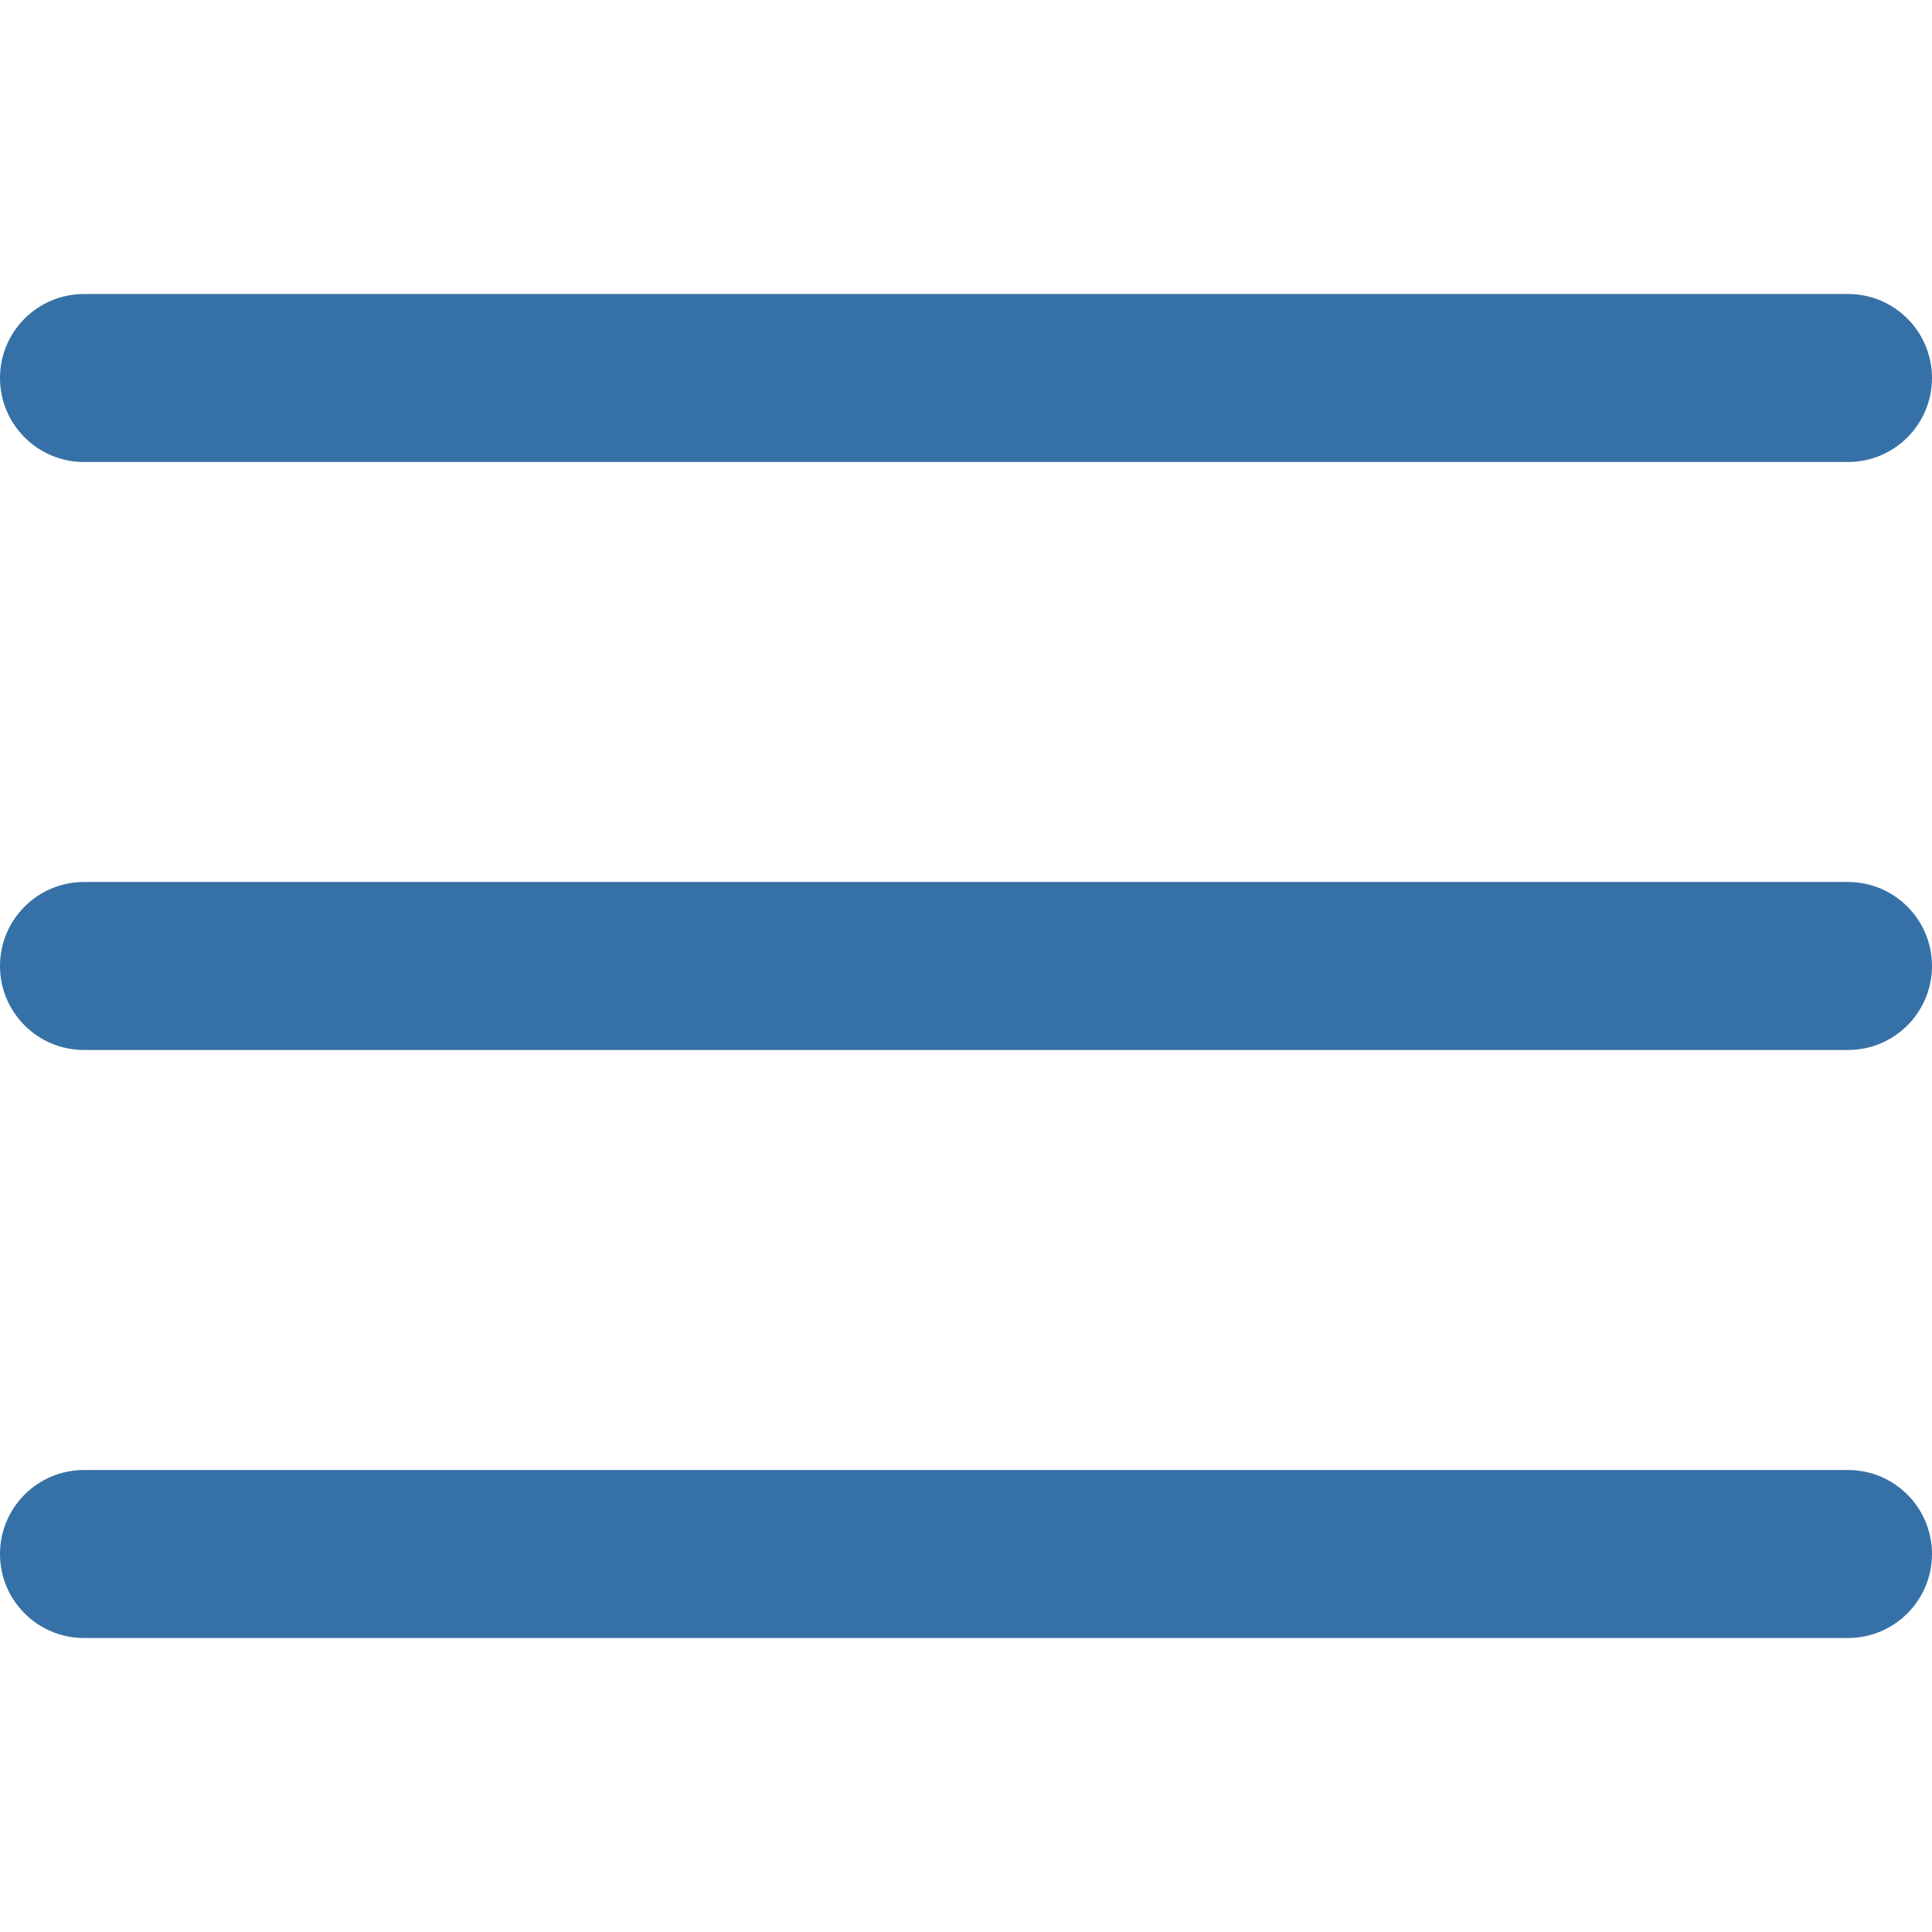
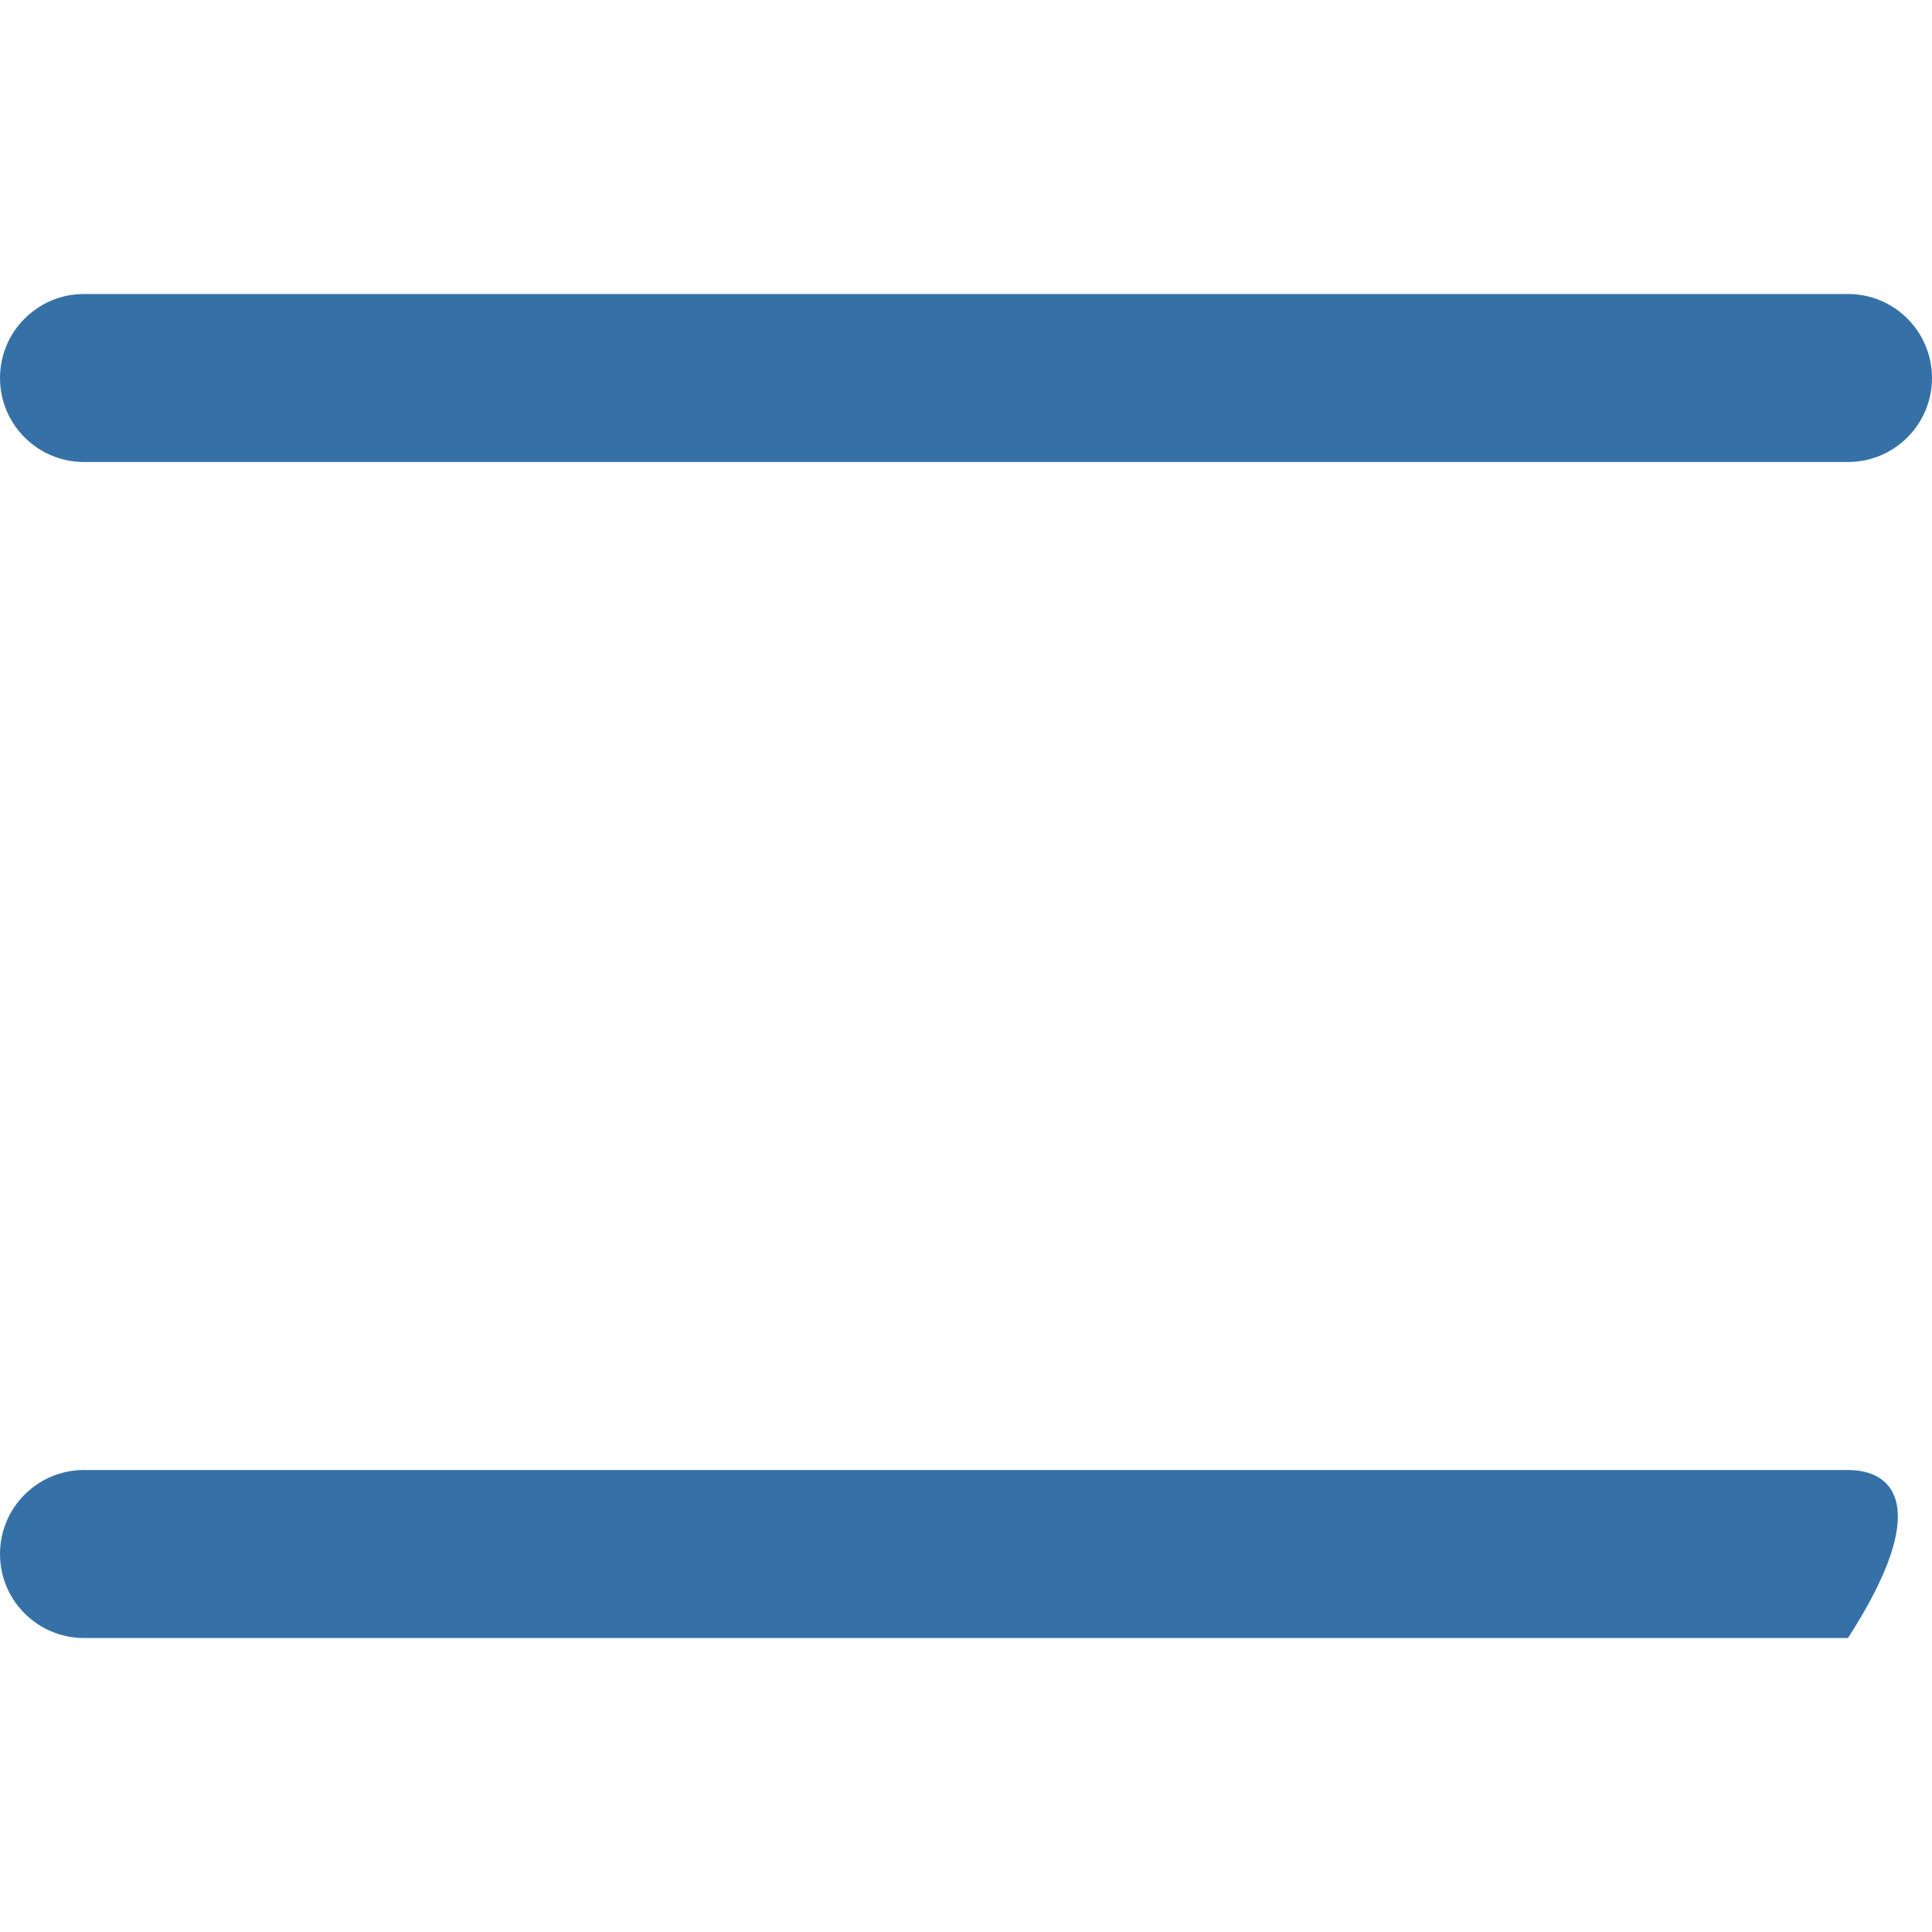
<svg xmlns="http://www.w3.org/2000/svg" width="512" height="512" viewBox="0 0 512 512" fill="none">
-   <path d="M489.738 233.738H22.261C9.966 233.738 0 243.705 0 255.999C0 268.293 9.966 278.259 22.261 278.259H489.738C502.033 278.259 511.999 268.293 511.999 255.999C512 243.705 502.033 233.738 489.738 233.738Z" fill="#3571A7" />
  <path d="M22.261 122.435H489.738C502.033 122.435 511.999 112.469 511.999 100.175C511.999 87.88 502.033 77.914 489.738 77.914H22.261C9.966 77.914 0 87.88 0 100.175C0 112.469 9.966 122.435 22.261 122.435Z" fill="#3571A7" />
-   <path d="M489.738 389.566H22.261C9.966 389.566 0 399.534 0 411.828C0 424.122 9.966 434.088 22.261 434.088H489.738C502.033 434.088 511.999 424.122 511.999 411.828C512 399.534 502.033 389.566 489.738 389.566Z" fill="#3571A7" />
+   <path d="M489.738 389.566H22.261C9.966 389.566 0 399.534 0 411.828C0 424.122 9.966 434.088 22.261 434.088H489.738C512 399.534 502.033 389.566 489.738 389.566Z" fill="#3571A7" />
</svg>